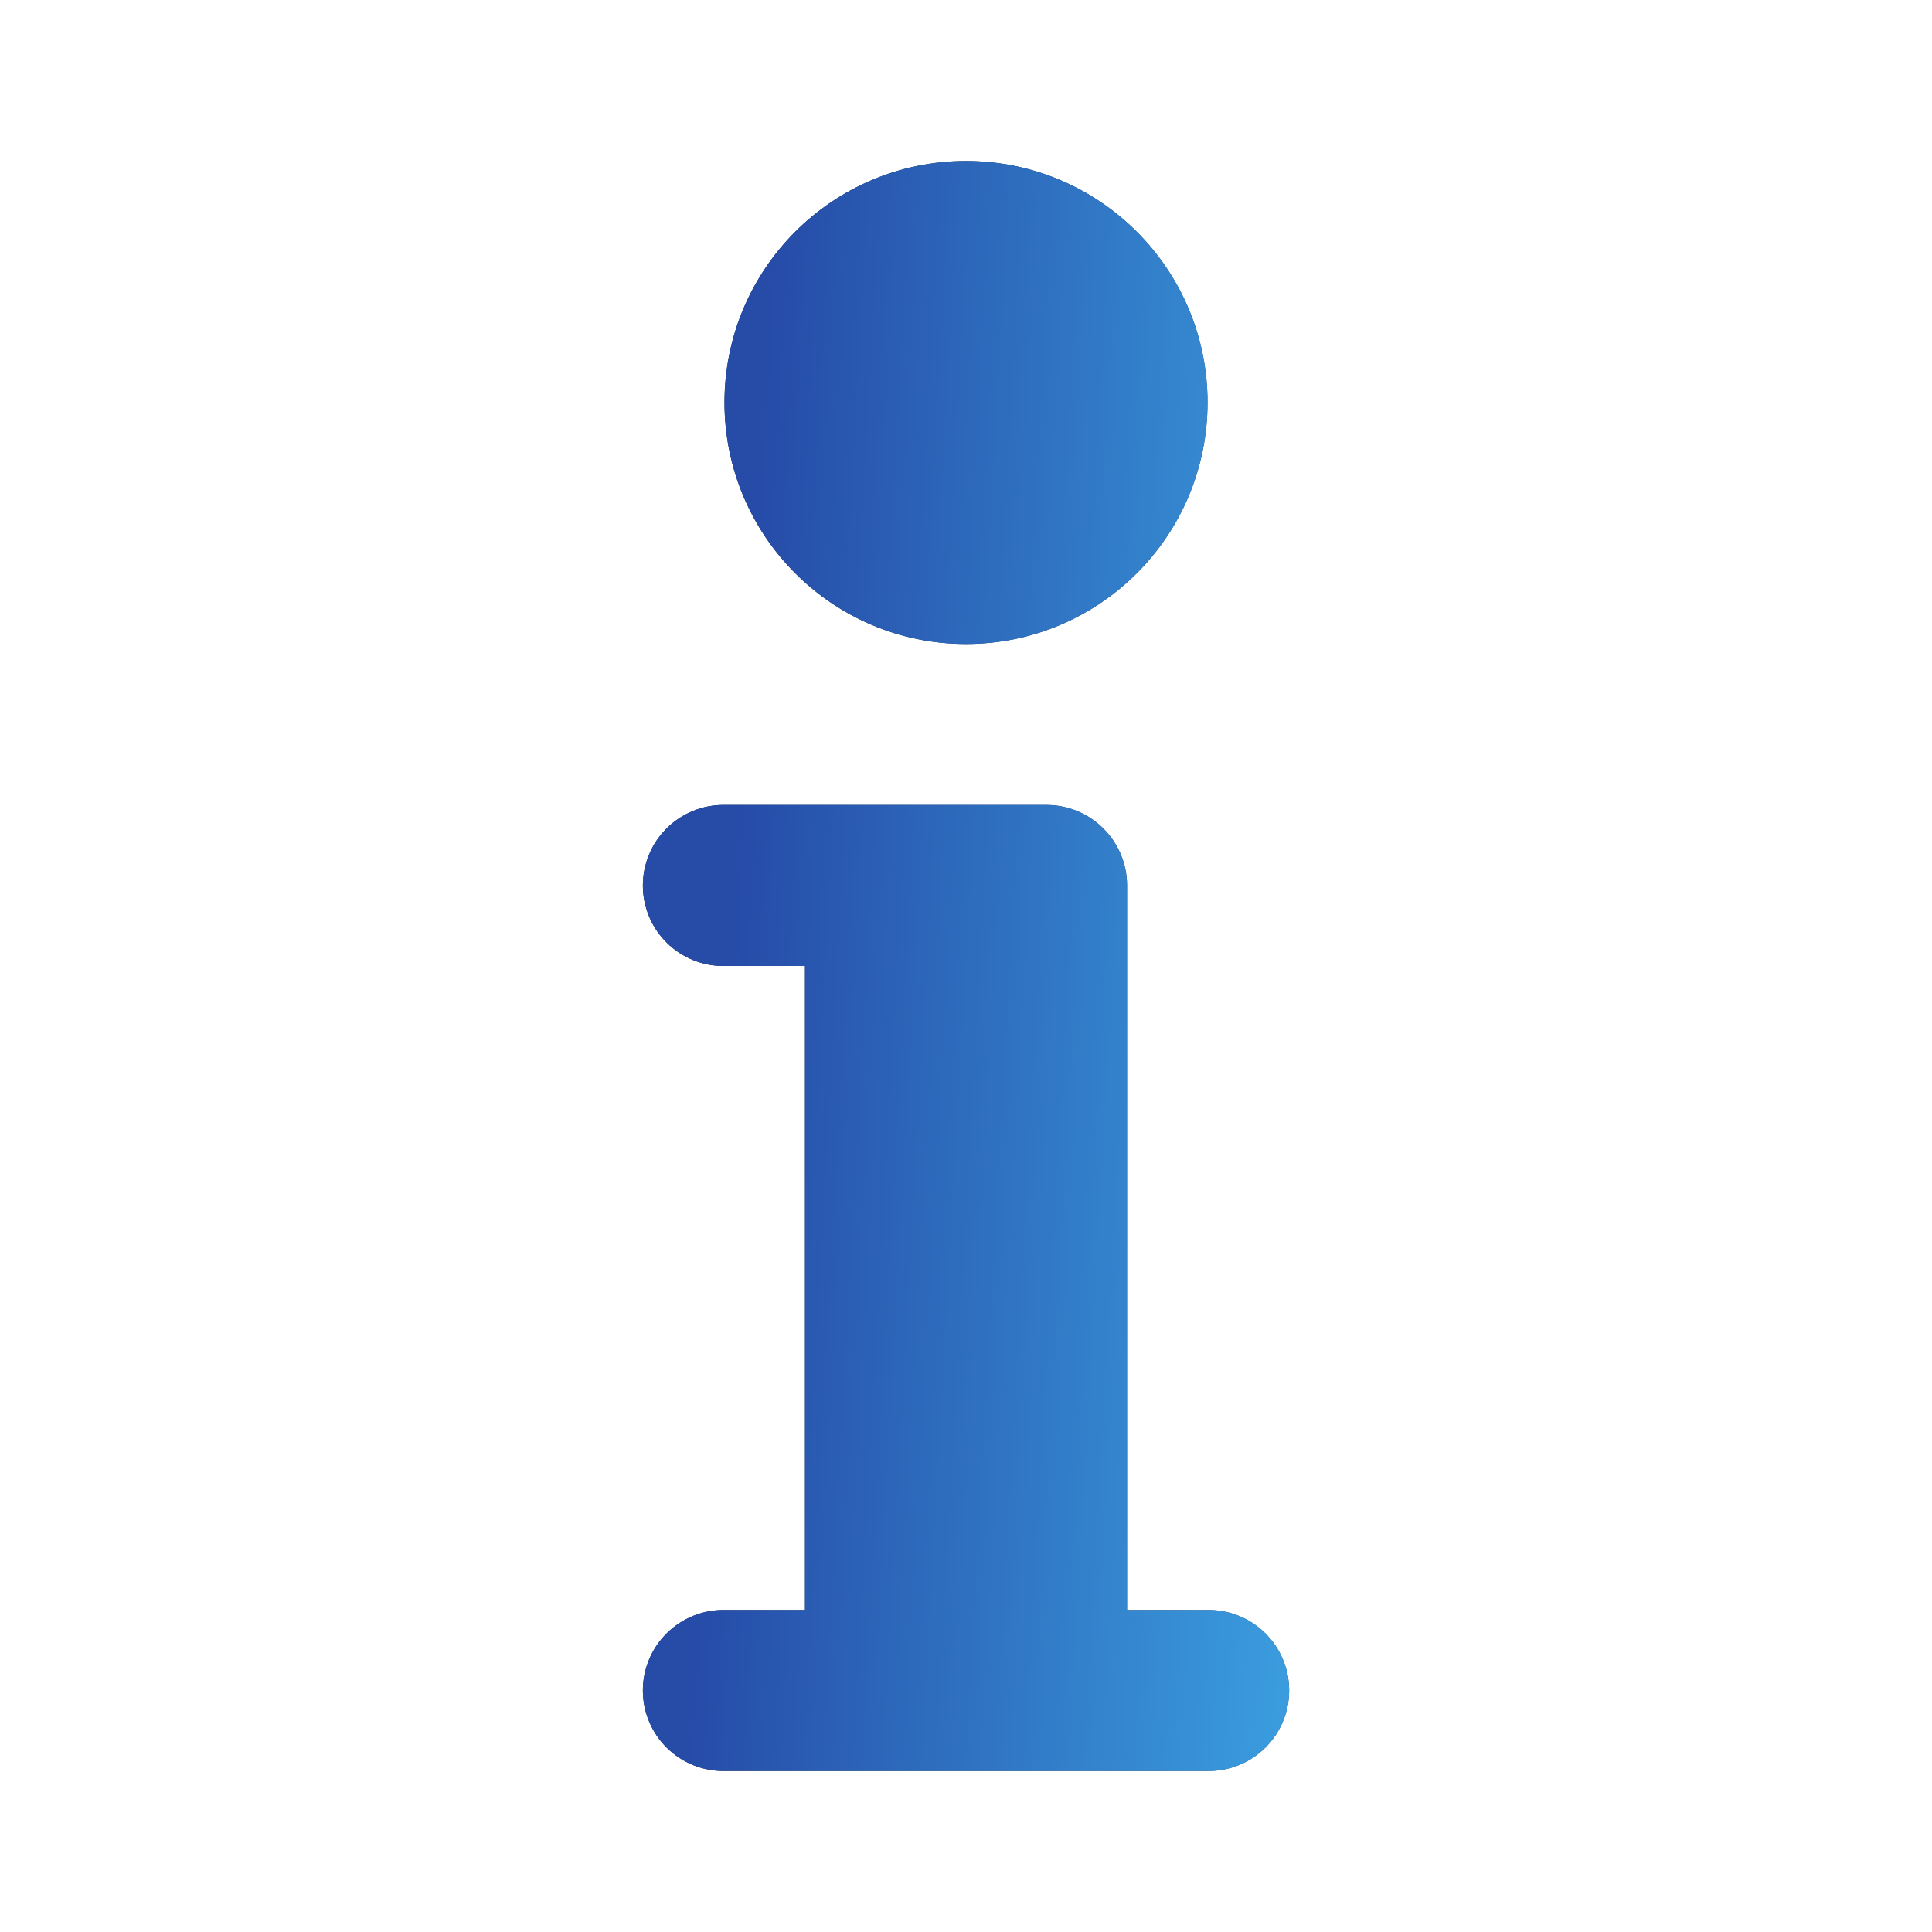
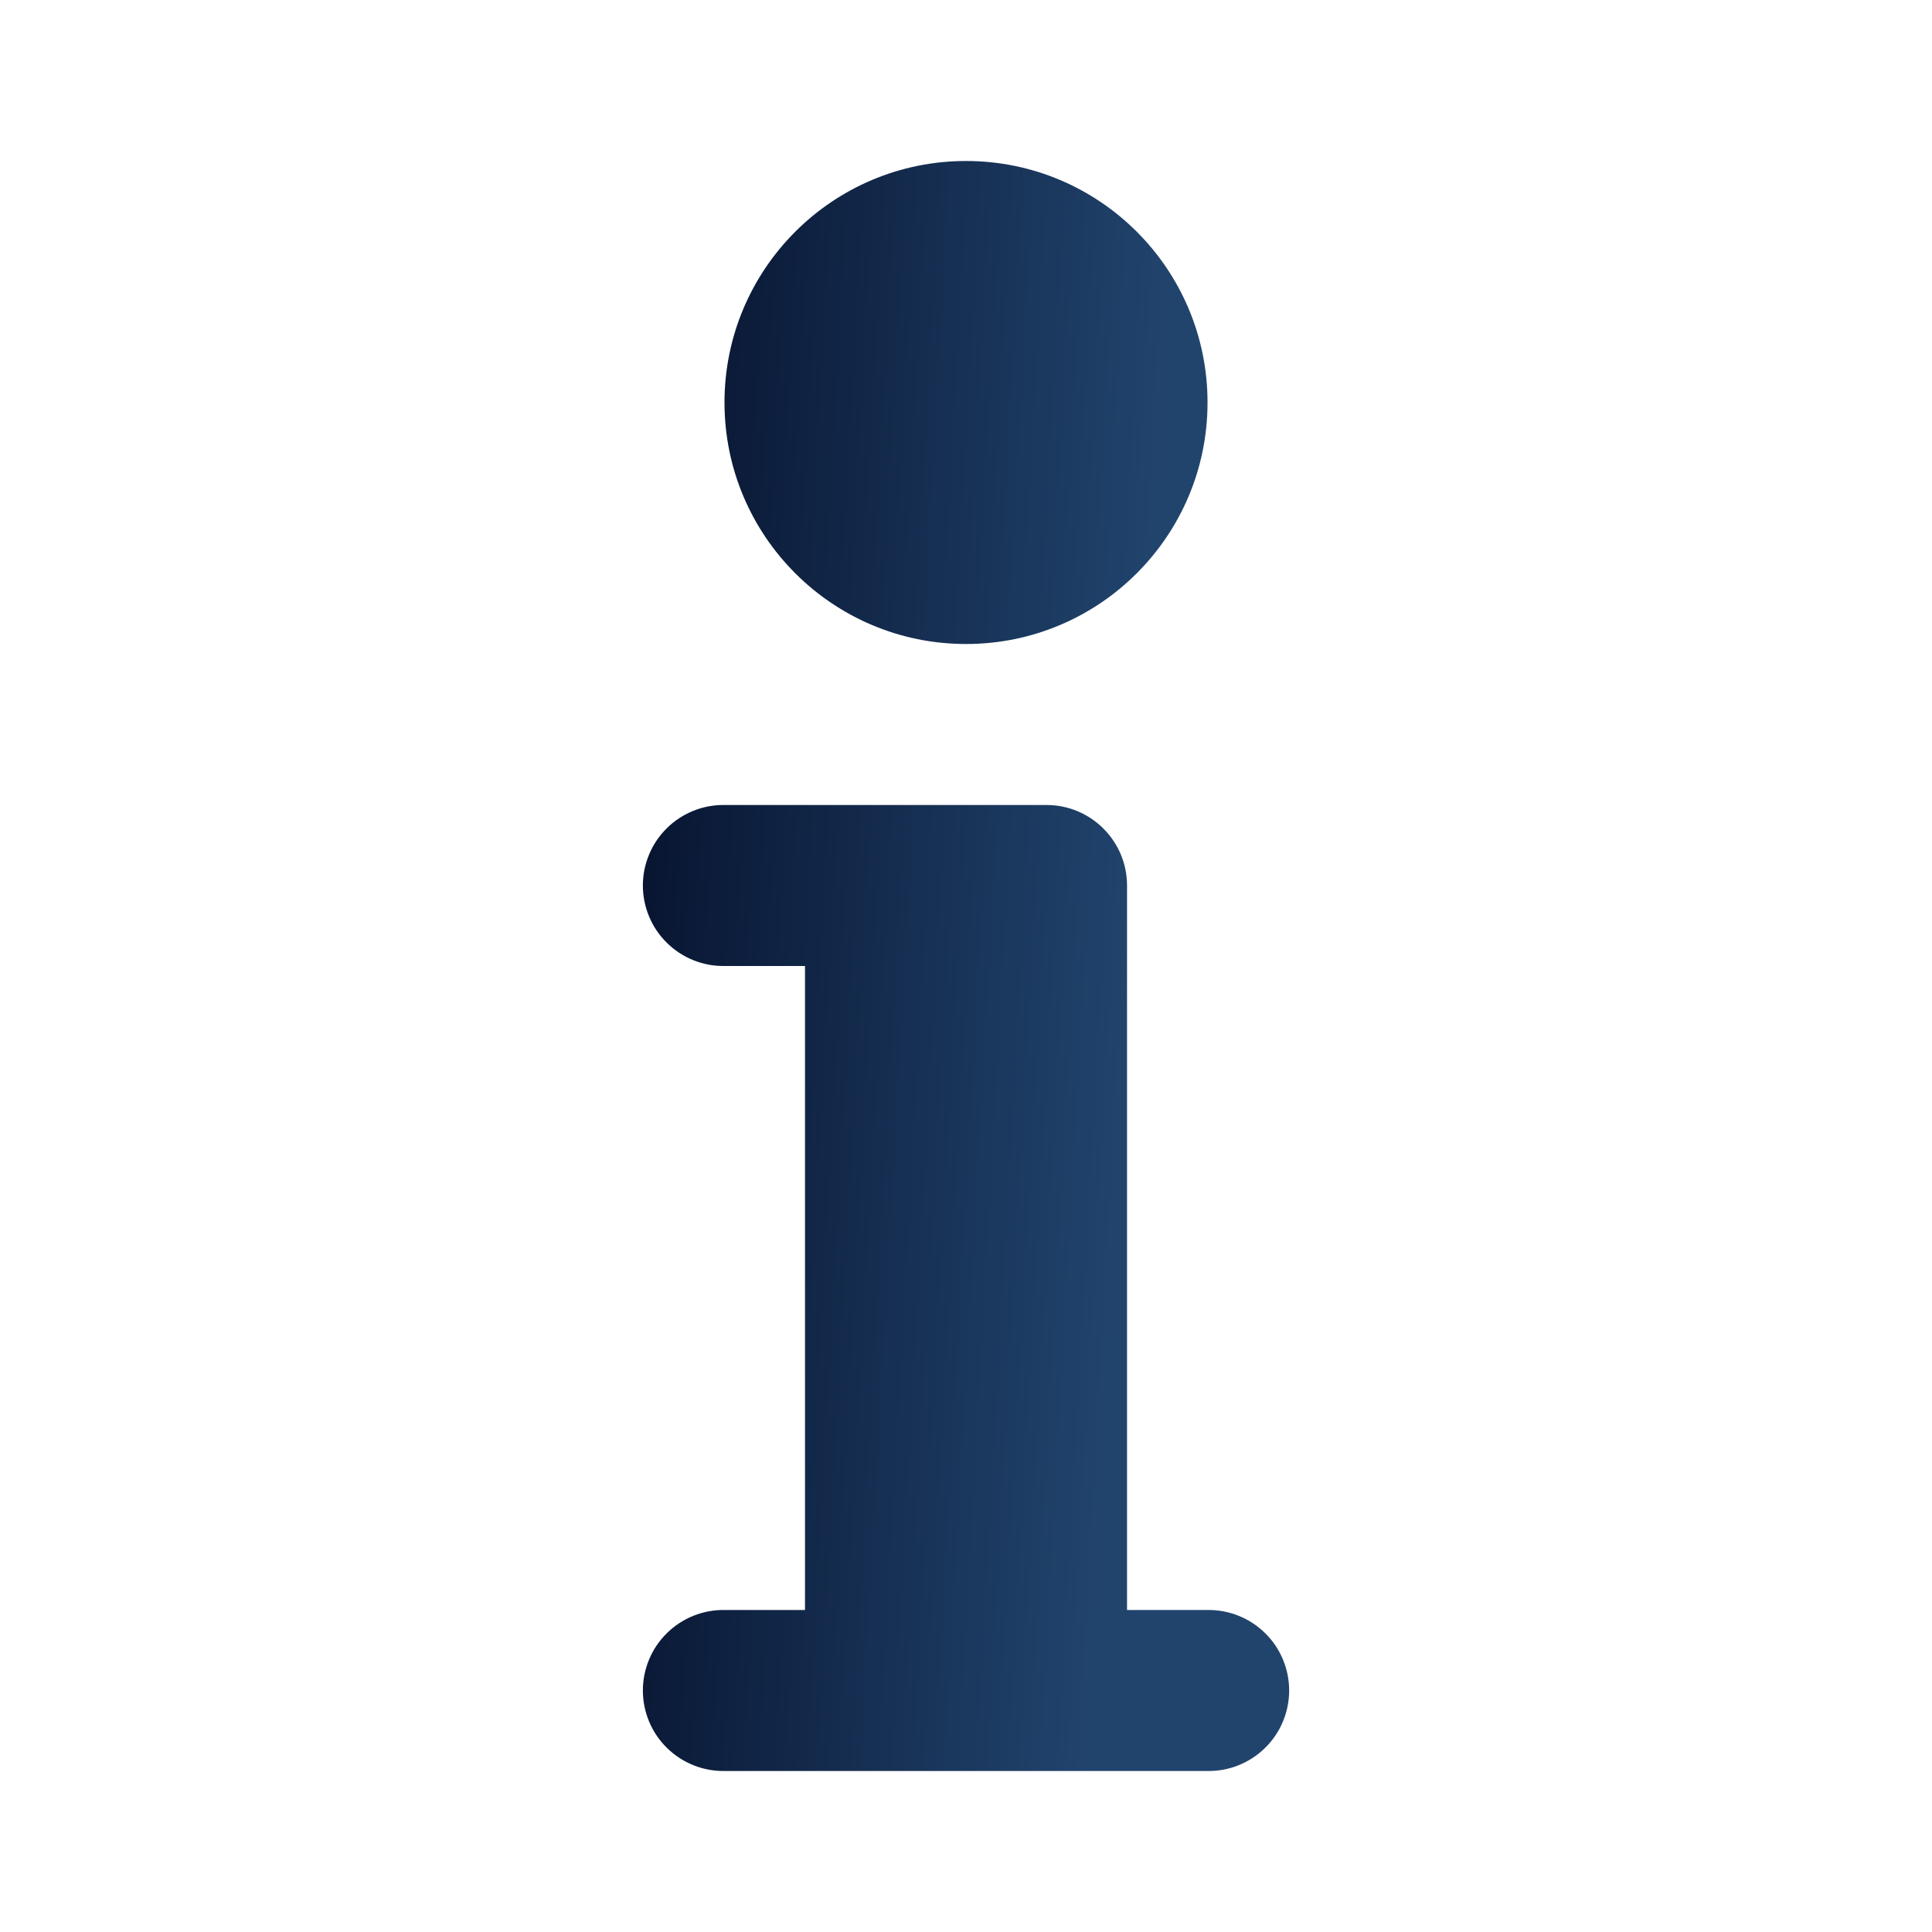
<svg xmlns="http://www.w3.org/2000/svg" width="60" height="60" viewBox="0 0 60 60" fill="none">
  <path d="M30 5C25.858 5 22.5 8.357 22.5 12.5C22.5 16.642 25.858 20 30 20C34.143 20 37.501 16.642 37.501 12.5C37.501 8.357 34.143 5 30 5ZM22.5 25C22.169 24.995 21.84 25.056 21.533 25.18C21.225 25.304 20.946 25.487 20.71 25.72C20.474 25.952 20.286 26.229 20.159 26.535C20.031 26.841 19.965 27.169 19.965 27.5C19.965 27.831 20.031 28.159 20.159 28.465C20.286 28.771 20.474 29.048 20.71 29.28C20.946 29.513 21.225 29.696 21.533 29.82C21.84 29.944 22.169 30.005 22.5 30H25V50H22.5C22.169 49.995 21.84 50.056 21.533 50.18C21.225 50.304 20.946 50.487 20.71 50.72C20.474 50.952 20.286 51.229 20.159 51.535C20.031 51.841 19.965 52.169 19.965 52.5C19.965 52.831 20.031 53.159 20.159 53.465C20.286 53.771 20.474 54.048 20.71 54.28C20.946 54.513 21.225 54.696 21.533 54.82C21.84 54.944 22.169 55.005 22.5 55H37.501C37.832 55.005 38.161 54.944 38.468 54.82C38.776 54.696 39.055 54.513 39.291 54.28C39.527 54.048 39.715 53.771 39.842 53.465C39.97 53.159 40.036 52.831 40.036 52.5C40.036 52.169 39.97 51.841 39.842 51.535C39.715 51.229 39.527 50.952 39.291 50.72C39.055 50.487 38.776 50.304 38.468 50.18C38.161 50.056 37.832 49.995 37.501 50H35.001V27.5C35.001 26.12 33.88 25 32.501 25H27.5H22.5Z" fill="url(#paint0_linear_12287_6316)" />
-   <path d="M30 5C25.858 5 22.5 8.357 22.5 12.5C22.5 16.642 25.858 20 30 20C34.143 20 37.501 16.642 37.501 12.5C37.501 8.357 34.143 5 30 5ZM22.5 25C22.169 24.995 21.84 25.056 21.533 25.18C21.225 25.304 20.946 25.487 20.71 25.72C20.474 25.952 20.286 26.229 20.159 26.535C20.031 26.841 19.965 27.169 19.965 27.5C19.965 27.831 20.031 28.159 20.159 28.465C20.286 28.771 20.474 29.048 20.71 29.28C20.946 29.513 21.225 29.696 21.533 29.82C21.84 29.944 22.169 30.005 22.5 30H25V50H22.5C22.169 49.995 21.84 50.056 21.533 50.18C21.225 50.304 20.946 50.487 20.71 50.72C20.474 50.952 20.286 51.229 20.159 51.535C20.031 51.841 19.965 52.169 19.965 52.5C19.965 52.831 20.031 53.159 20.159 53.465C20.286 53.771 20.474 54.048 20.71 54.28C20.946 54.513 21.225 54.696 21.533 54.82C21.84 54.944 22.169 55.005 22.5 55H37.501C37.832 55.005 38.161 54.944 38.468 54.82C38.776 54.696 39.055 54.513 39.291 54.28C39.527 54.048 39.715 53.771 39.842 53.465C39.97 53.159 40.036 52.831 40.036 52.5C40.036 52.169 39.97 51.841 39.842 51.535C39.715 51.229 39.527 50.952 39.291 50.72C39.055 50.487 38.776 50.304 38.468 50.18C38.161 50.056 37.832 49.995 37.501 50H35.001V27.5C35.001 26.12 33.88 25 32.501 25H27.5H22.5Z" fill="url(#paint1_linear_12287_6316)" />
  <defs>
    <linearGradient id="paint0_linear_12287_6316" x1="21.125" y1="5" x2="42.649" y2="6.206" gradientUnits="userSpaceOnUse">
      <stop stop-color="#081531" />
      <stop offset="0.715" stop-color="#21446D" />
    </linearGradient>
    <linearGradient id="paint1_linear_12287_6316" x1="21.125" y1="5" x2="46.322" y2="6.401" gradientUnits="userSpaceOnUse">
      <stop offset="0.12" stop-color="#264CA8" />
      <stop offset="1" stop-color="#3EADE9" />
    </linearGradient>
  </defs>
</svg>